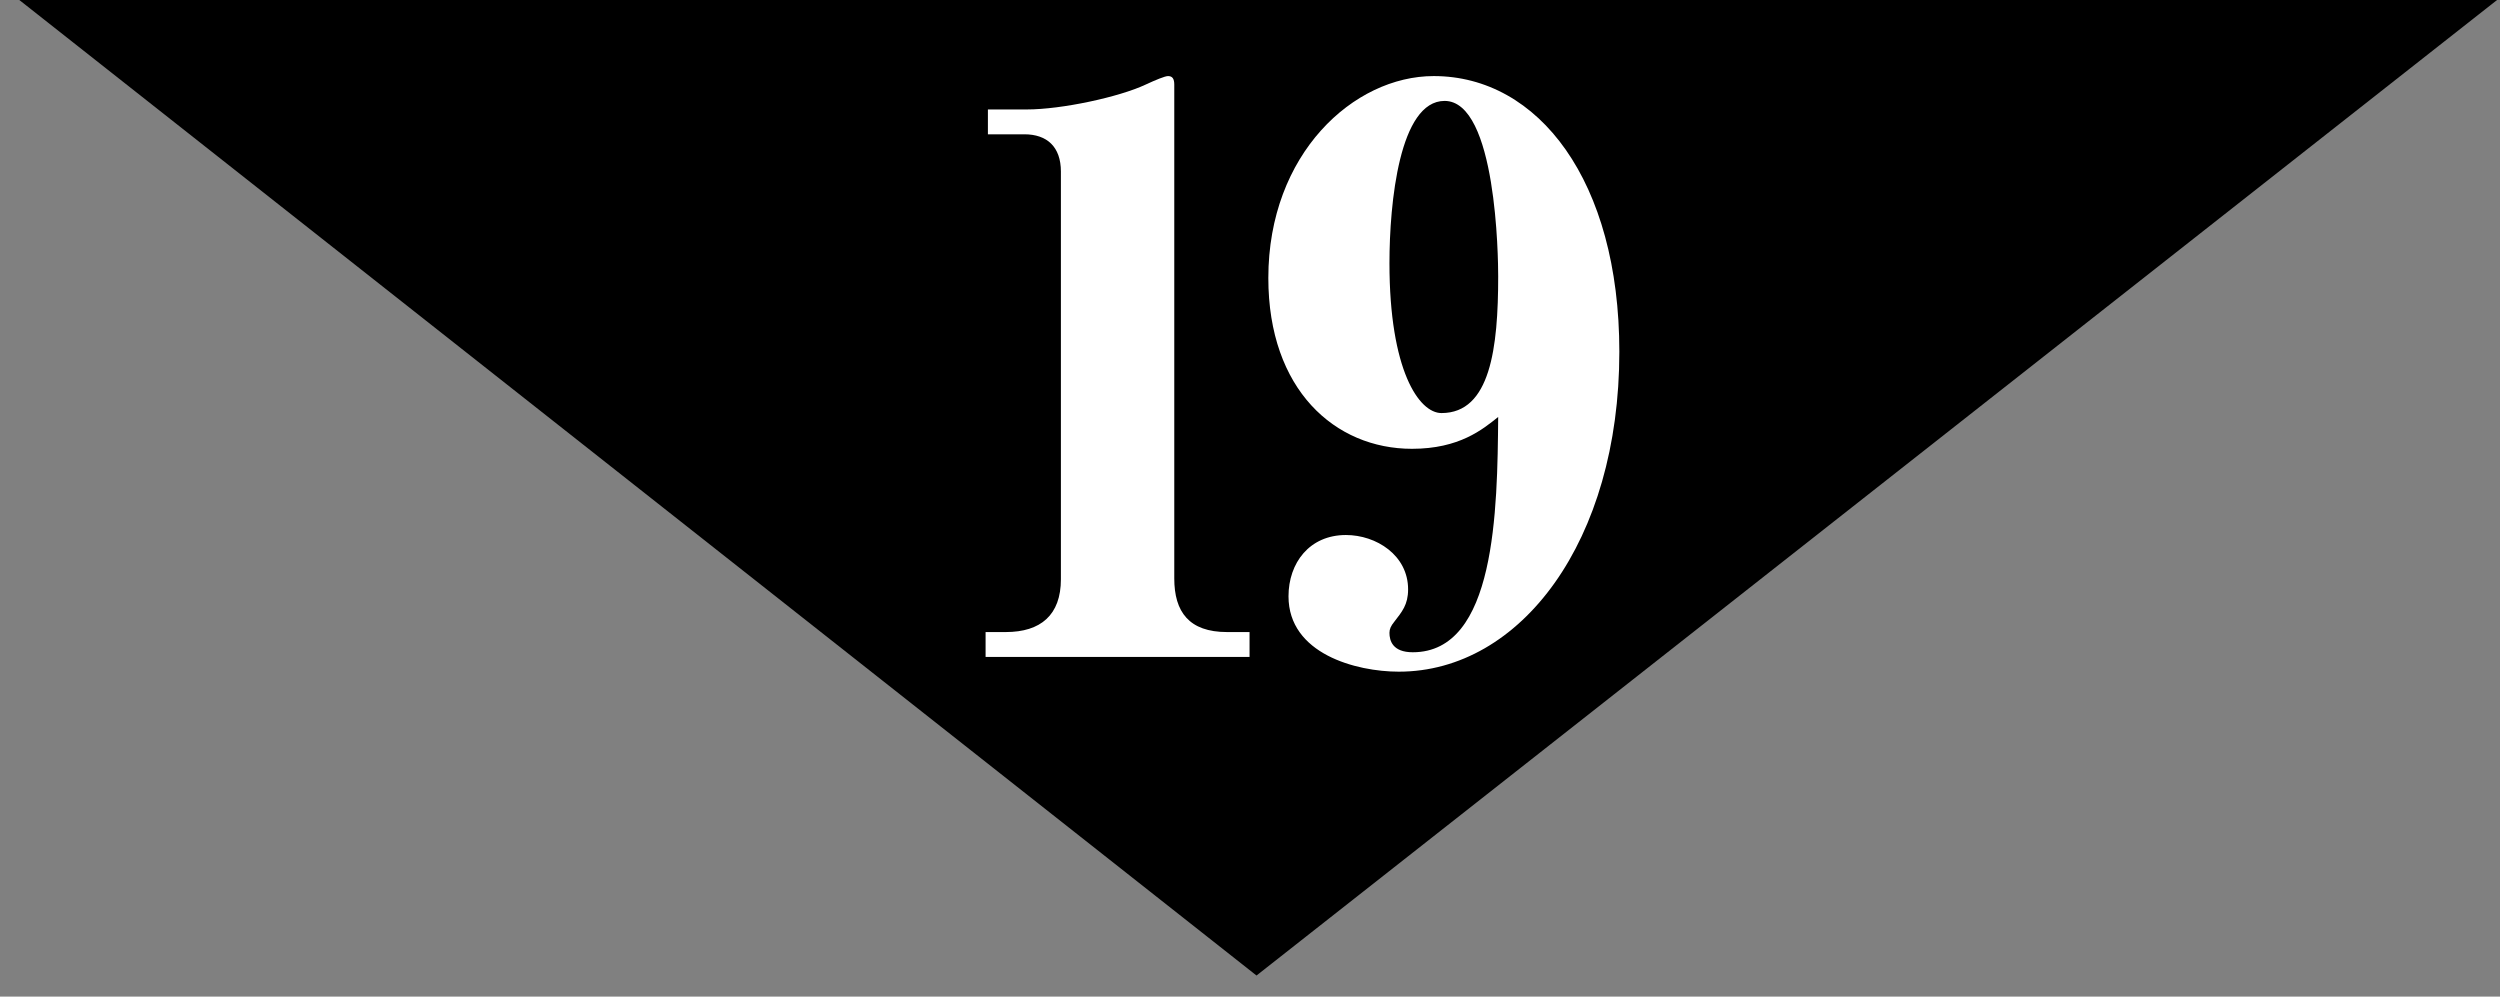
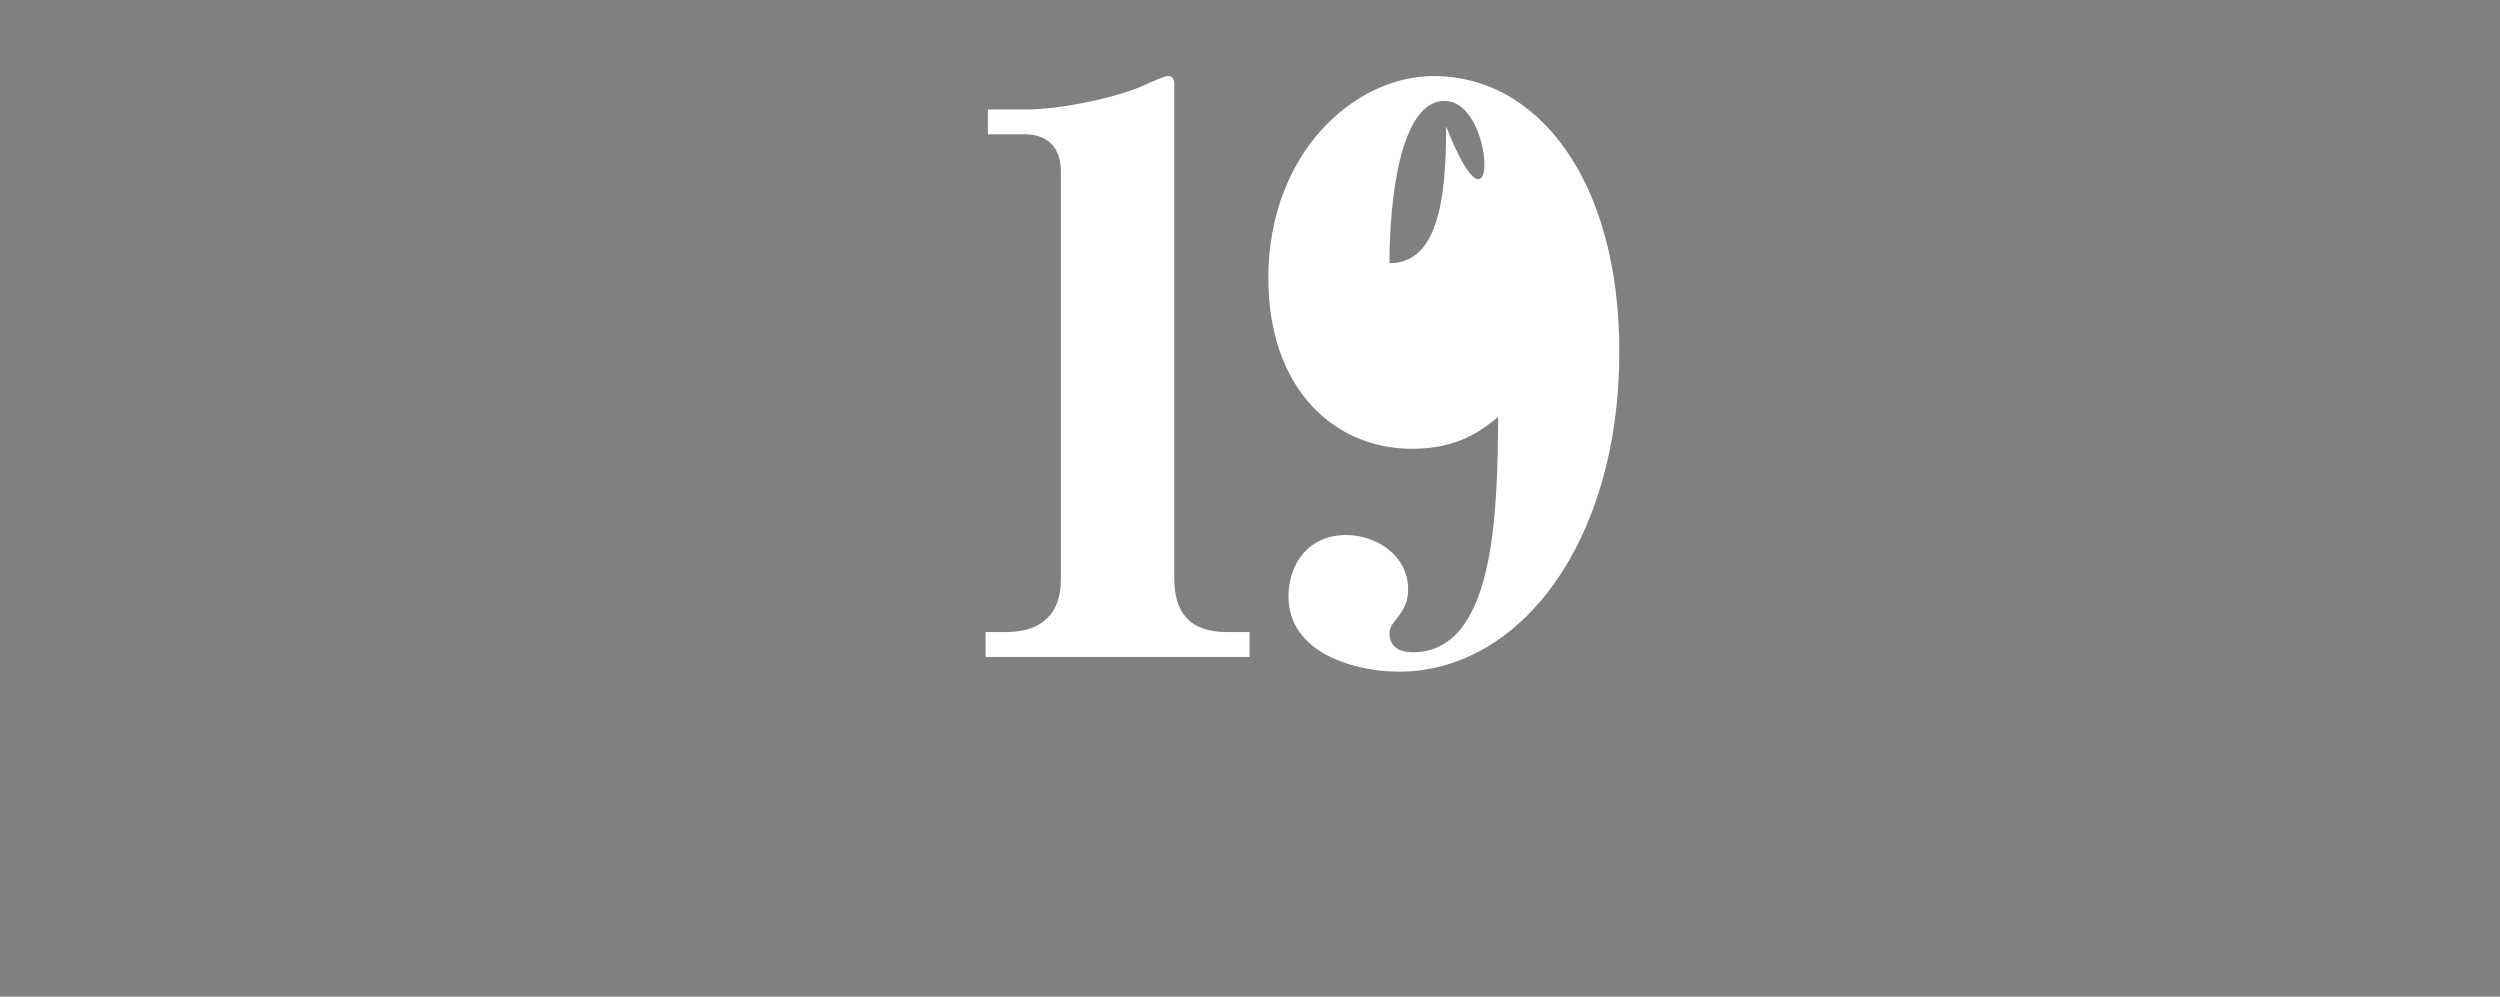
<svg xmlns="http://www.w3.org/2000/svg" version="1.1" id="レイヤー_1" x="0px" y="0px" width="72.264px" height="28.807px" viewBox="0 0 72.264 28.807" enable-background="new 0 0 72.264 28.807" xml:space="preserve">
  <rect x="0" y="0" width="72.264" height="28.807" fill="#808080" stroke="none" />
  <g>
-     <polygon points="36.32,28.198 0.558,0 72.179,0  " />
    <g>
      <g>
        <path fill="#FFFFFF" d="M36.12,18.989h-7.631V18.27h0.583c1.011,0,1.594-0.494,1.594-1.526V4.96c0-0.718-0.403-1.078-1.055-1.078     h-1.055V3.164h1.122c1.01,0,2.671-0.359,3.435-0.718c0.291-0.135,0.561-0.247,0.65-0.247c0.135,0,0.18,0.09,0.18,0.247v14.275     c0,0.965,0.427,1.549,1.526,1.549h0.65V18.989z" />
-         <path fill="#FFFFFF" d="M40.433,19.415c-1.234,0-3.188-0.516-3.188-2.178c0-0.965,0.605-1.772,1.66-1.772     c0.875,0,1.797,0.583,1.797,1.571c0,0.449-0.18,0.65-0.404,0.942c-0.09,0.112-0.135,0.202-0.135,0.314     c0,0.225,0.09,0.562,0.674,0.562c2.4,0,2.445-4.108,2.469-6.801c-0.449,0.359-1.123,0.92-2.492,0.92     c-2.223,0-4.152-1.706-4.152-4.938c0-3.591,2.469-5.836,4.781-5.836c3.029,0,5.365,3.03,5.365,7.968     C46.808,15.644,43.956,19.415,40.433,19.415z M41.757,2.917c-1.303,0-1.594,2.94-1.594,4.691c0,3.098,0.854,4.332,1.504,4.332     c1.414,0,1.639-1.886,1.639-3.951C43.306,7.474,43.261,2.917,41.757,2.917z" />
+         <path fill="#FFFFFF" d="M40.433,19.415c-1.234,0-3.188-0.516-3.188-2.178c0-0.965,0.605-1.772,1.66-1.772     c0.875,0,1.797,0.583,1.797,1.571c0,0.449-0.18,0.65-0.404,0.942c-0.09,0.112-0.135,0.202-0.135,0.314     c0,0.225,0.09,0.562,0.674,0.562c2.4,0,2.445-4.108,2.469-6.801c-0.449,0.359-1.123,0.92-2.492,0.92     c-2.223,0-4.152-1.706-4.152-4.938c0-3.591,2.469-5.836,4.781-5.836c3.029,0,5.365,3.03,5.365,7.968     C46.808,15.644,43.956,19.415,40.433,19.415z M41.757,2.917c-1.303,0-1.594,2.94-1.594,4.691c1.414,0,1.639-1.886,1.639-3.951C43.306,7.474,43.261,2.917,41.757,2.917z" />
      </g>
    </g>
  </g>
</svg>